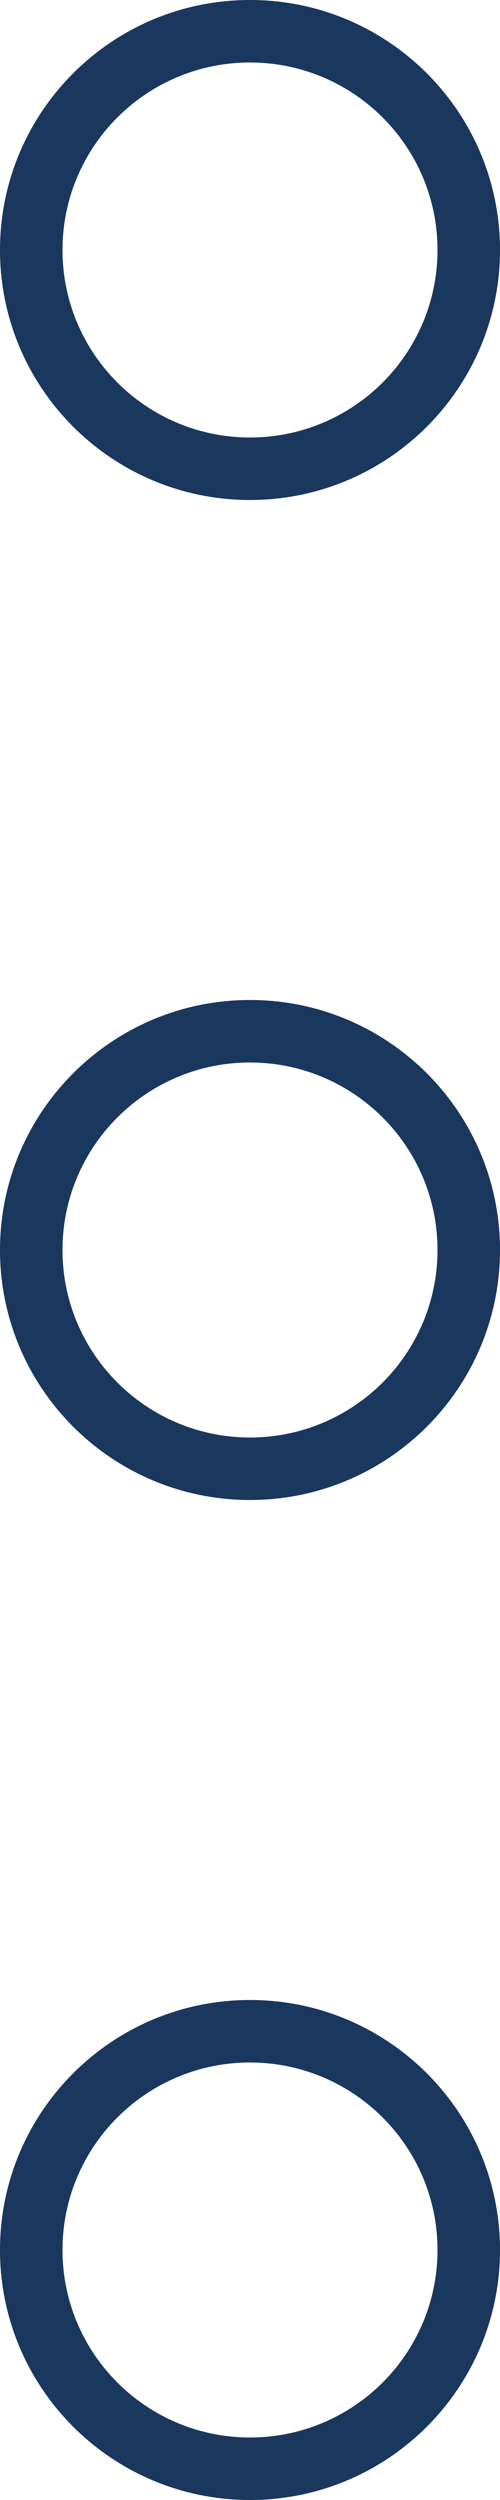
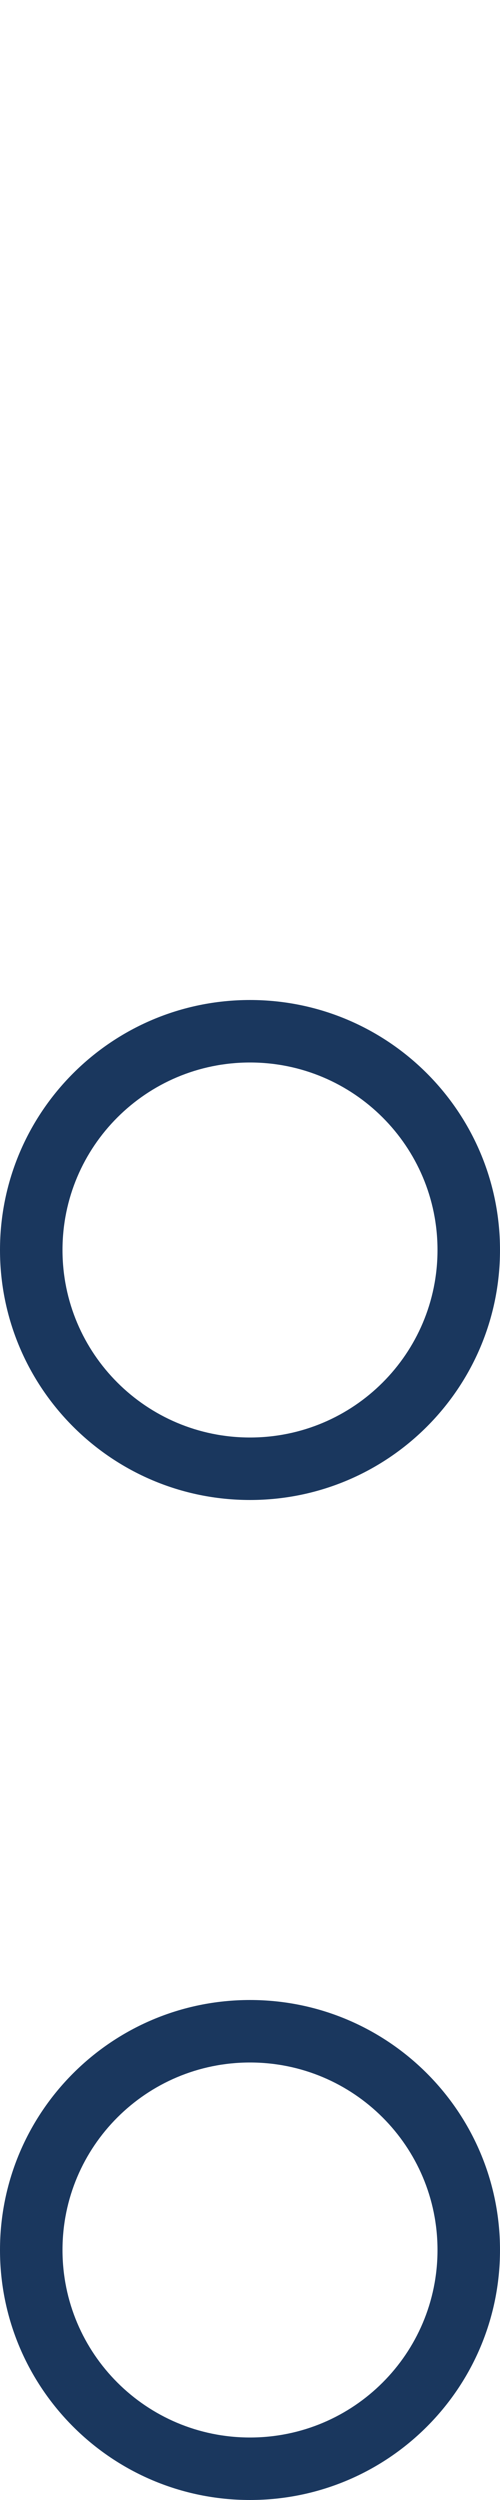
<svg xmlns="http://www.w3.org/2000/svg" width="8" height="40" viewBox="0 0 8 40" fill="none">
-   <path fill-rule="evenodd" clip-rule="evenodd" d="M4 7C5.657 7 7 5.657 7 4C7 2.343 5.657 1 4 1C2.343 1 1 2.343 1 4C1 5.657 2.343 7 4 7ZM4 8C6.209 8 8 6.209 8 4C8 1.791 6.209 0 4 0C1.791 0 0 1.791 0 4C0 6.209 1.791 8 4 8Z" fill="#1A375E" />
  <path fill-rule="evenodd" clip-rule="evenodd" d="M4 23C5.657 23 7 21.657 7 20C7 18.343 5.657 17 4 17C2.343 17 1 18.343 1 20C1 21.657 2.343 23 4 23ZM4 24C6.209 24 8 22.209 8 20C8 17.791 6.209 16 4 16C1.791 16 0 17.791 0 20C0 22.209 1.791 24 4 24Z" fill="#1A375E" />
  <path fill-rule="evenodd" clip-rule="evenodd" d="M4 39C5.657 39 7 37.657 7 36C7 34.343 5.657 33 4 33C2.343 33 1 34.343 1 36C1 37.657 2.343 39 4 39ZM4 40C6.209 40 8 38.209 8 36C8 33.791 6.209 32 4 32C1.791 32 0 33.791 0 36C0 38.209 1.791 40 4 40Z" fill="#1A375E" />
</svg>